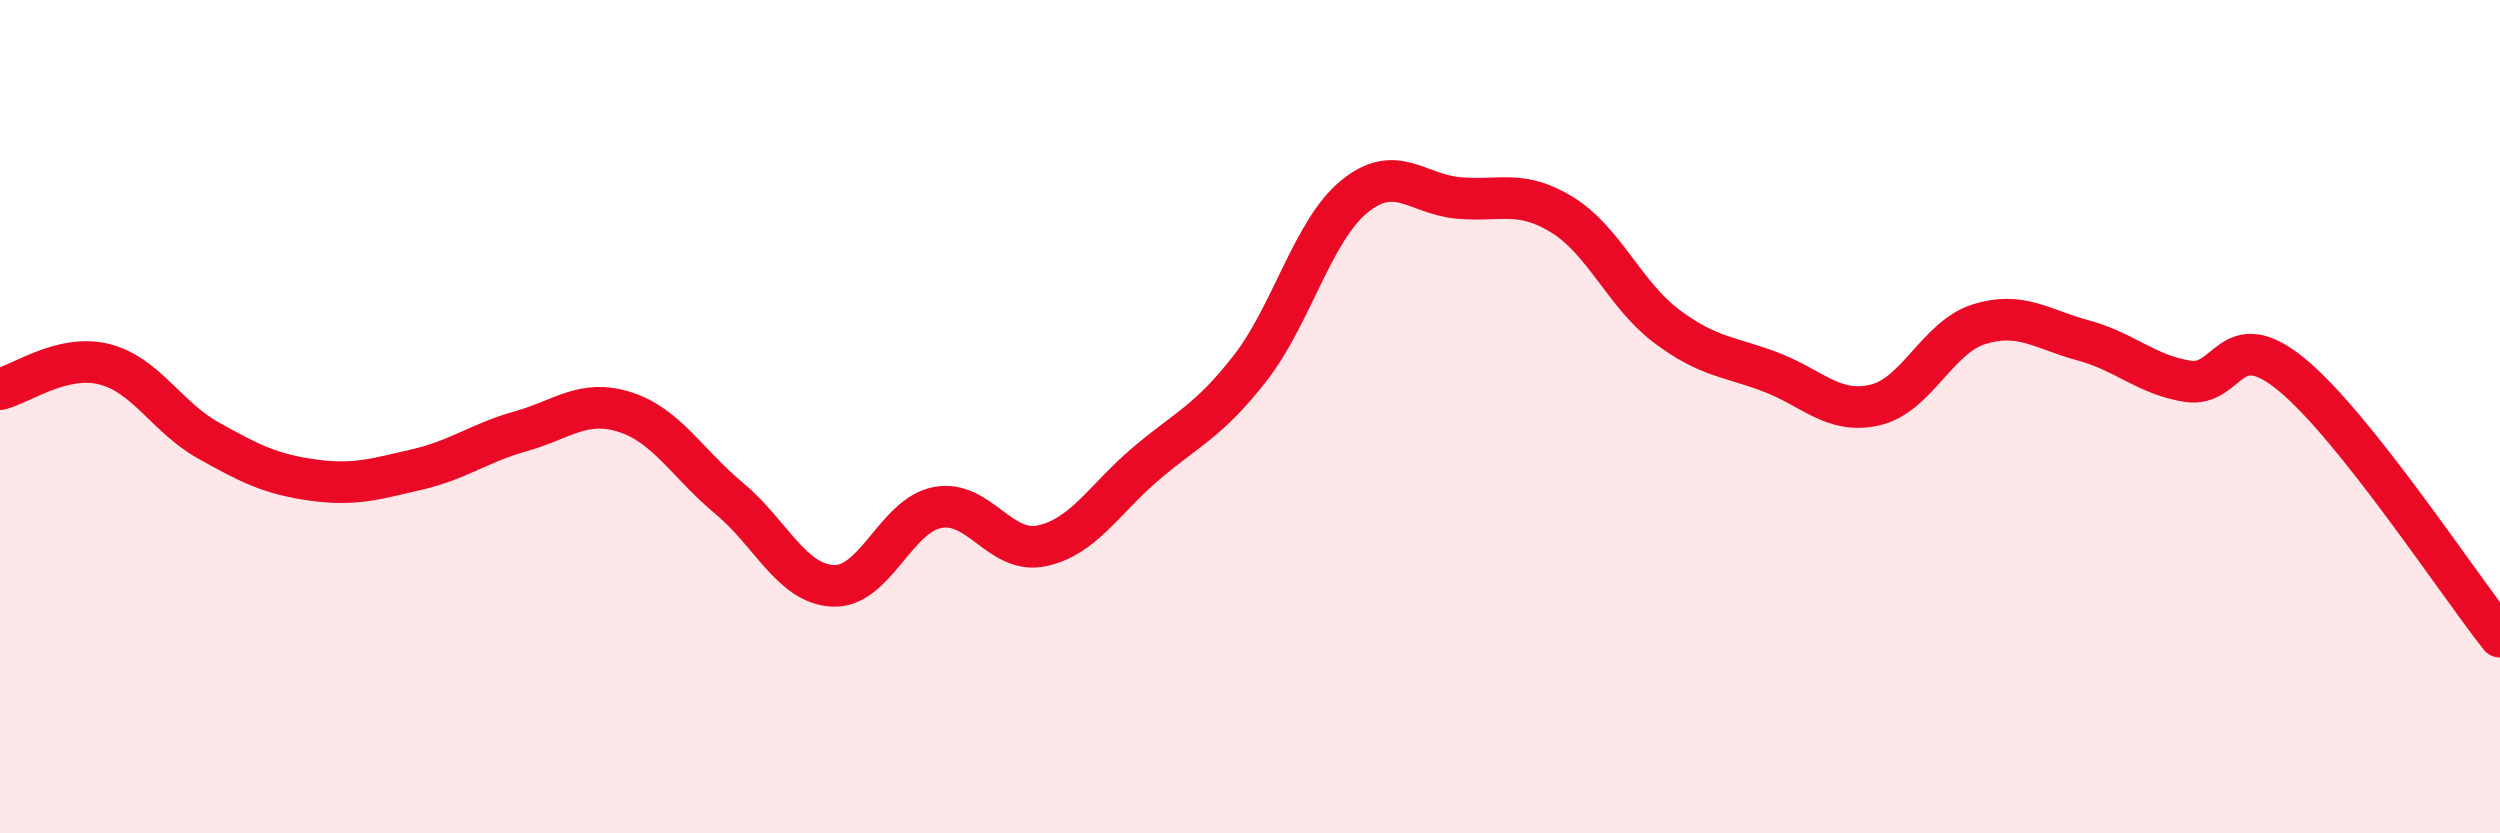
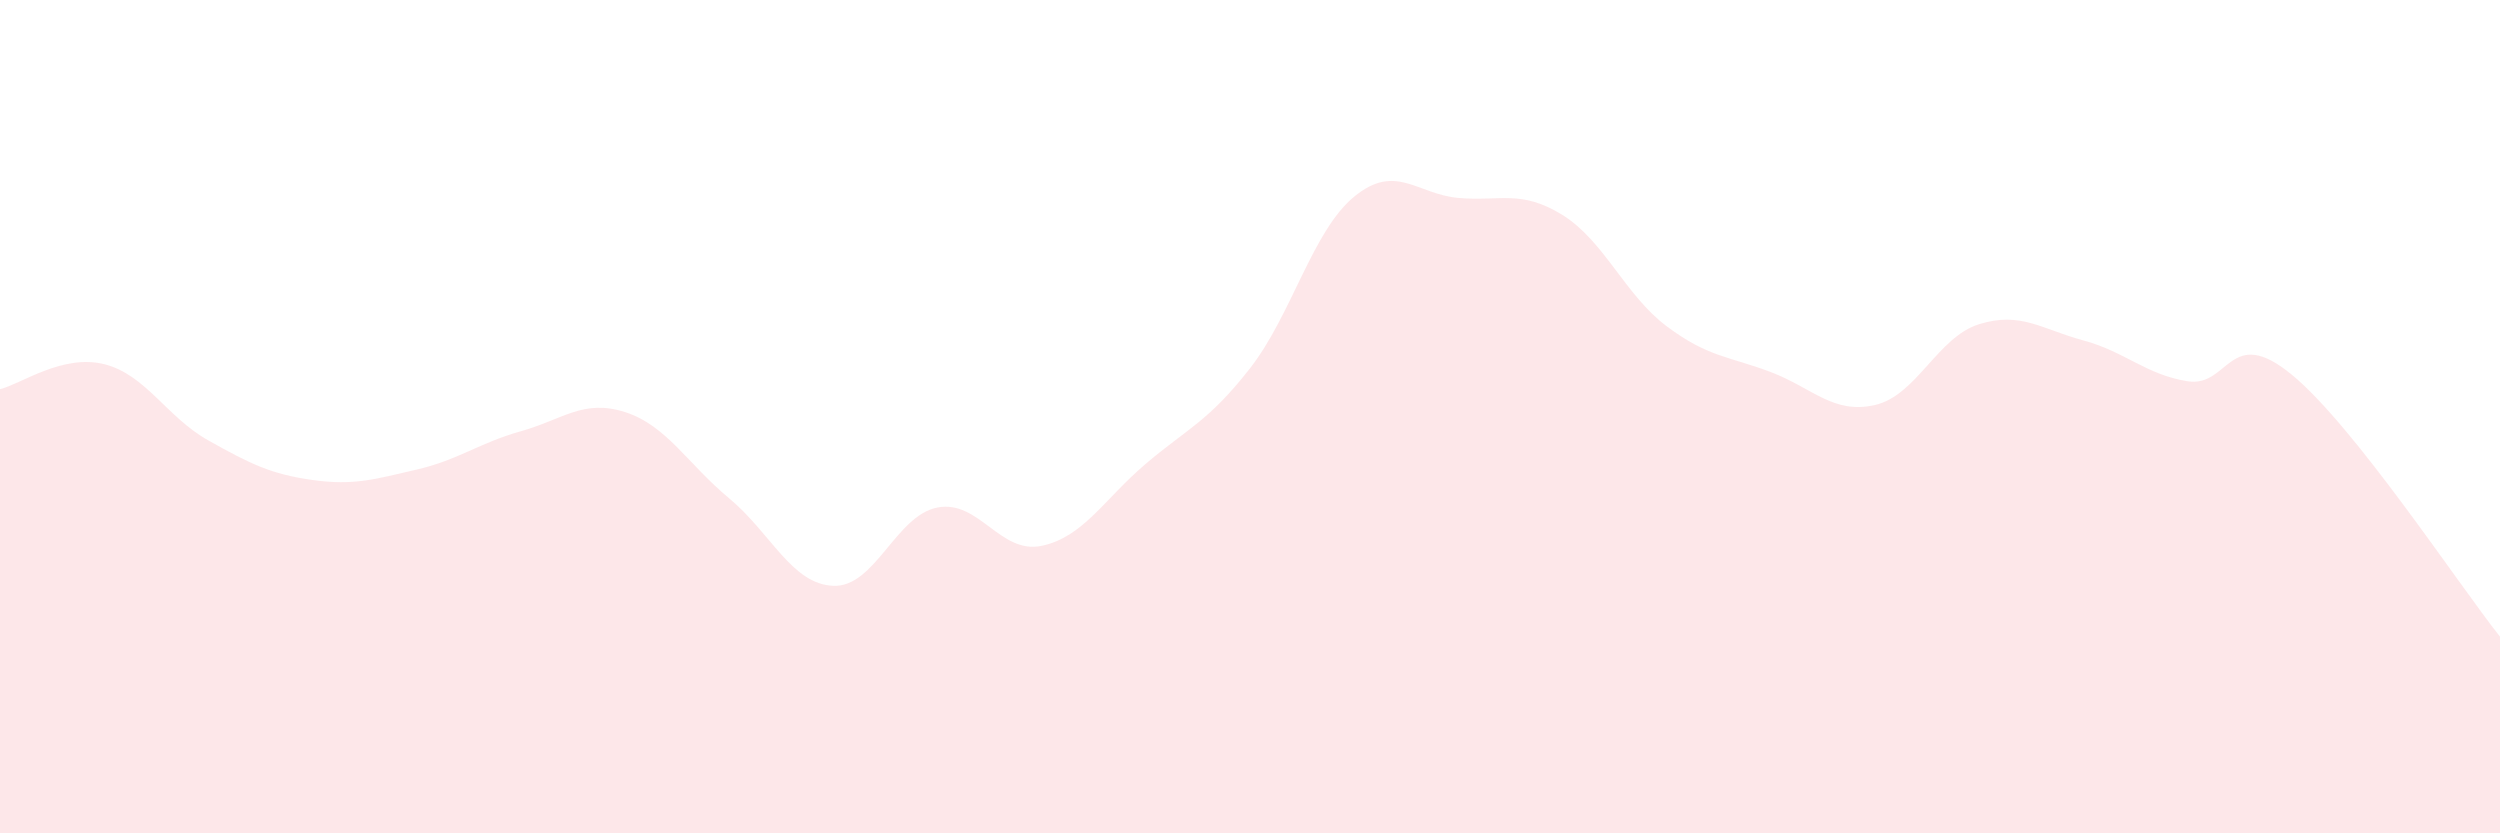
<svg xmlns="http://www.w3.org/2000/svg" width="60" height="20" viewBox="0 0 60 20">
  <path d="M 0,9.34 C 0.5,9.22 1.5,8.49 2.5,8.74 C 3.5,8.99 4,10.01 5,10.57 C 6,11.13 6.5,11.38 7.5,11.52 C 8.5,11.66 9,11.5 10,11.27 C 11,11.04 11.5,10.63 12.5,10.35 C 13.5,10.07 14,9.57 15,9.89 C 16,10.21 16.5,11.13 17.5,11.96 C 18.5,12.79 19,14.02 20,14.06 C 21,14.1 21.5,12.37 22.5,12.18 C 23.5,11.99 24,13.31 25,13.1 C 26,12.89 26.5,11.98 27.5,11.13 C 28.5,10.28 29,10.12 30,8.84 C 31,7.56 31.5,5.54 32.5,4.72 C 33.5,3.9 34,4.66 35,4.75 C 36,4.84 36.5,4.54 37.5,5.16 C 38.5,5.78 39,7.08 40,7.83 C 41,8.58 41.5,8.55 42.5,8.93 C 43.5,9.31 44,9.95 45,9.72 C 46,9.49 46.5,8.09 47.5,7.78 C 48.5,7.47 49,7.9 50,8.17 C 51,8.44 51.5,8.99 52.5,9.15 C 53.5,9.31 53.5,7.76 55,8.99 C 56.5,10.22 59,14.02 60,15.28L60 20L0 20Z" fill="#EB0A25" opacity="0.1" stroke-linecap="round" stroke-linejoin="round" />
-   <path d="M 0,9.34 C 0.5,9.22 1.5,8.49 2.5,8.74 C 3.5,8.99 4,10.01 5,10.57 C 6,11.13 6.5,11.38 7.5,11.52 C 8.5,11.66 9,11.5 10,11.27 C 11,11.04 11.5,10.63 12.5,10.35 C 13.5,10.07 14,9.57 15,9.89 C 16,10.21 16.5,11.13 17.5,11.96 C 18.5,12.79 19,14.02 20,14.06 C 21,14.1 21.5,12.37 22.5,12.18 C 23.5,11.99 24,13.31 25,13.1 C 26,12.89 26.5,11.98 27.5,11.13 C 28.5,10.28 29,10.12 30,8.84 C 31,7.56 31.5,5.54 32.5,4.72 C 33.5,3.9 34,4.66 35,4.75 C 36,4.84 36.5,4.54 37.5,5.16 C 38.5,5.78 39,7.08 40,7.83 C 41,8.58 41.5,8.55 42.5,8.93 C 43.5,9.31 44,9.95 45,9.72 C 46,9.49 46.5,8.09 47.5,7.78 C 48.5,7.47 49,7.9 50,8.17 C 51,8.44 51.5,8.99 52.5,9.15 C 53.5,9.31 53.5,7.76 55,8.99 C 56.5,10.22 59,14.02 60,15.28" stroke="#EB0A25" stroke-width="1" fill="none" stroke-linecap="round" stroke-linejoin="round" />
</svg>